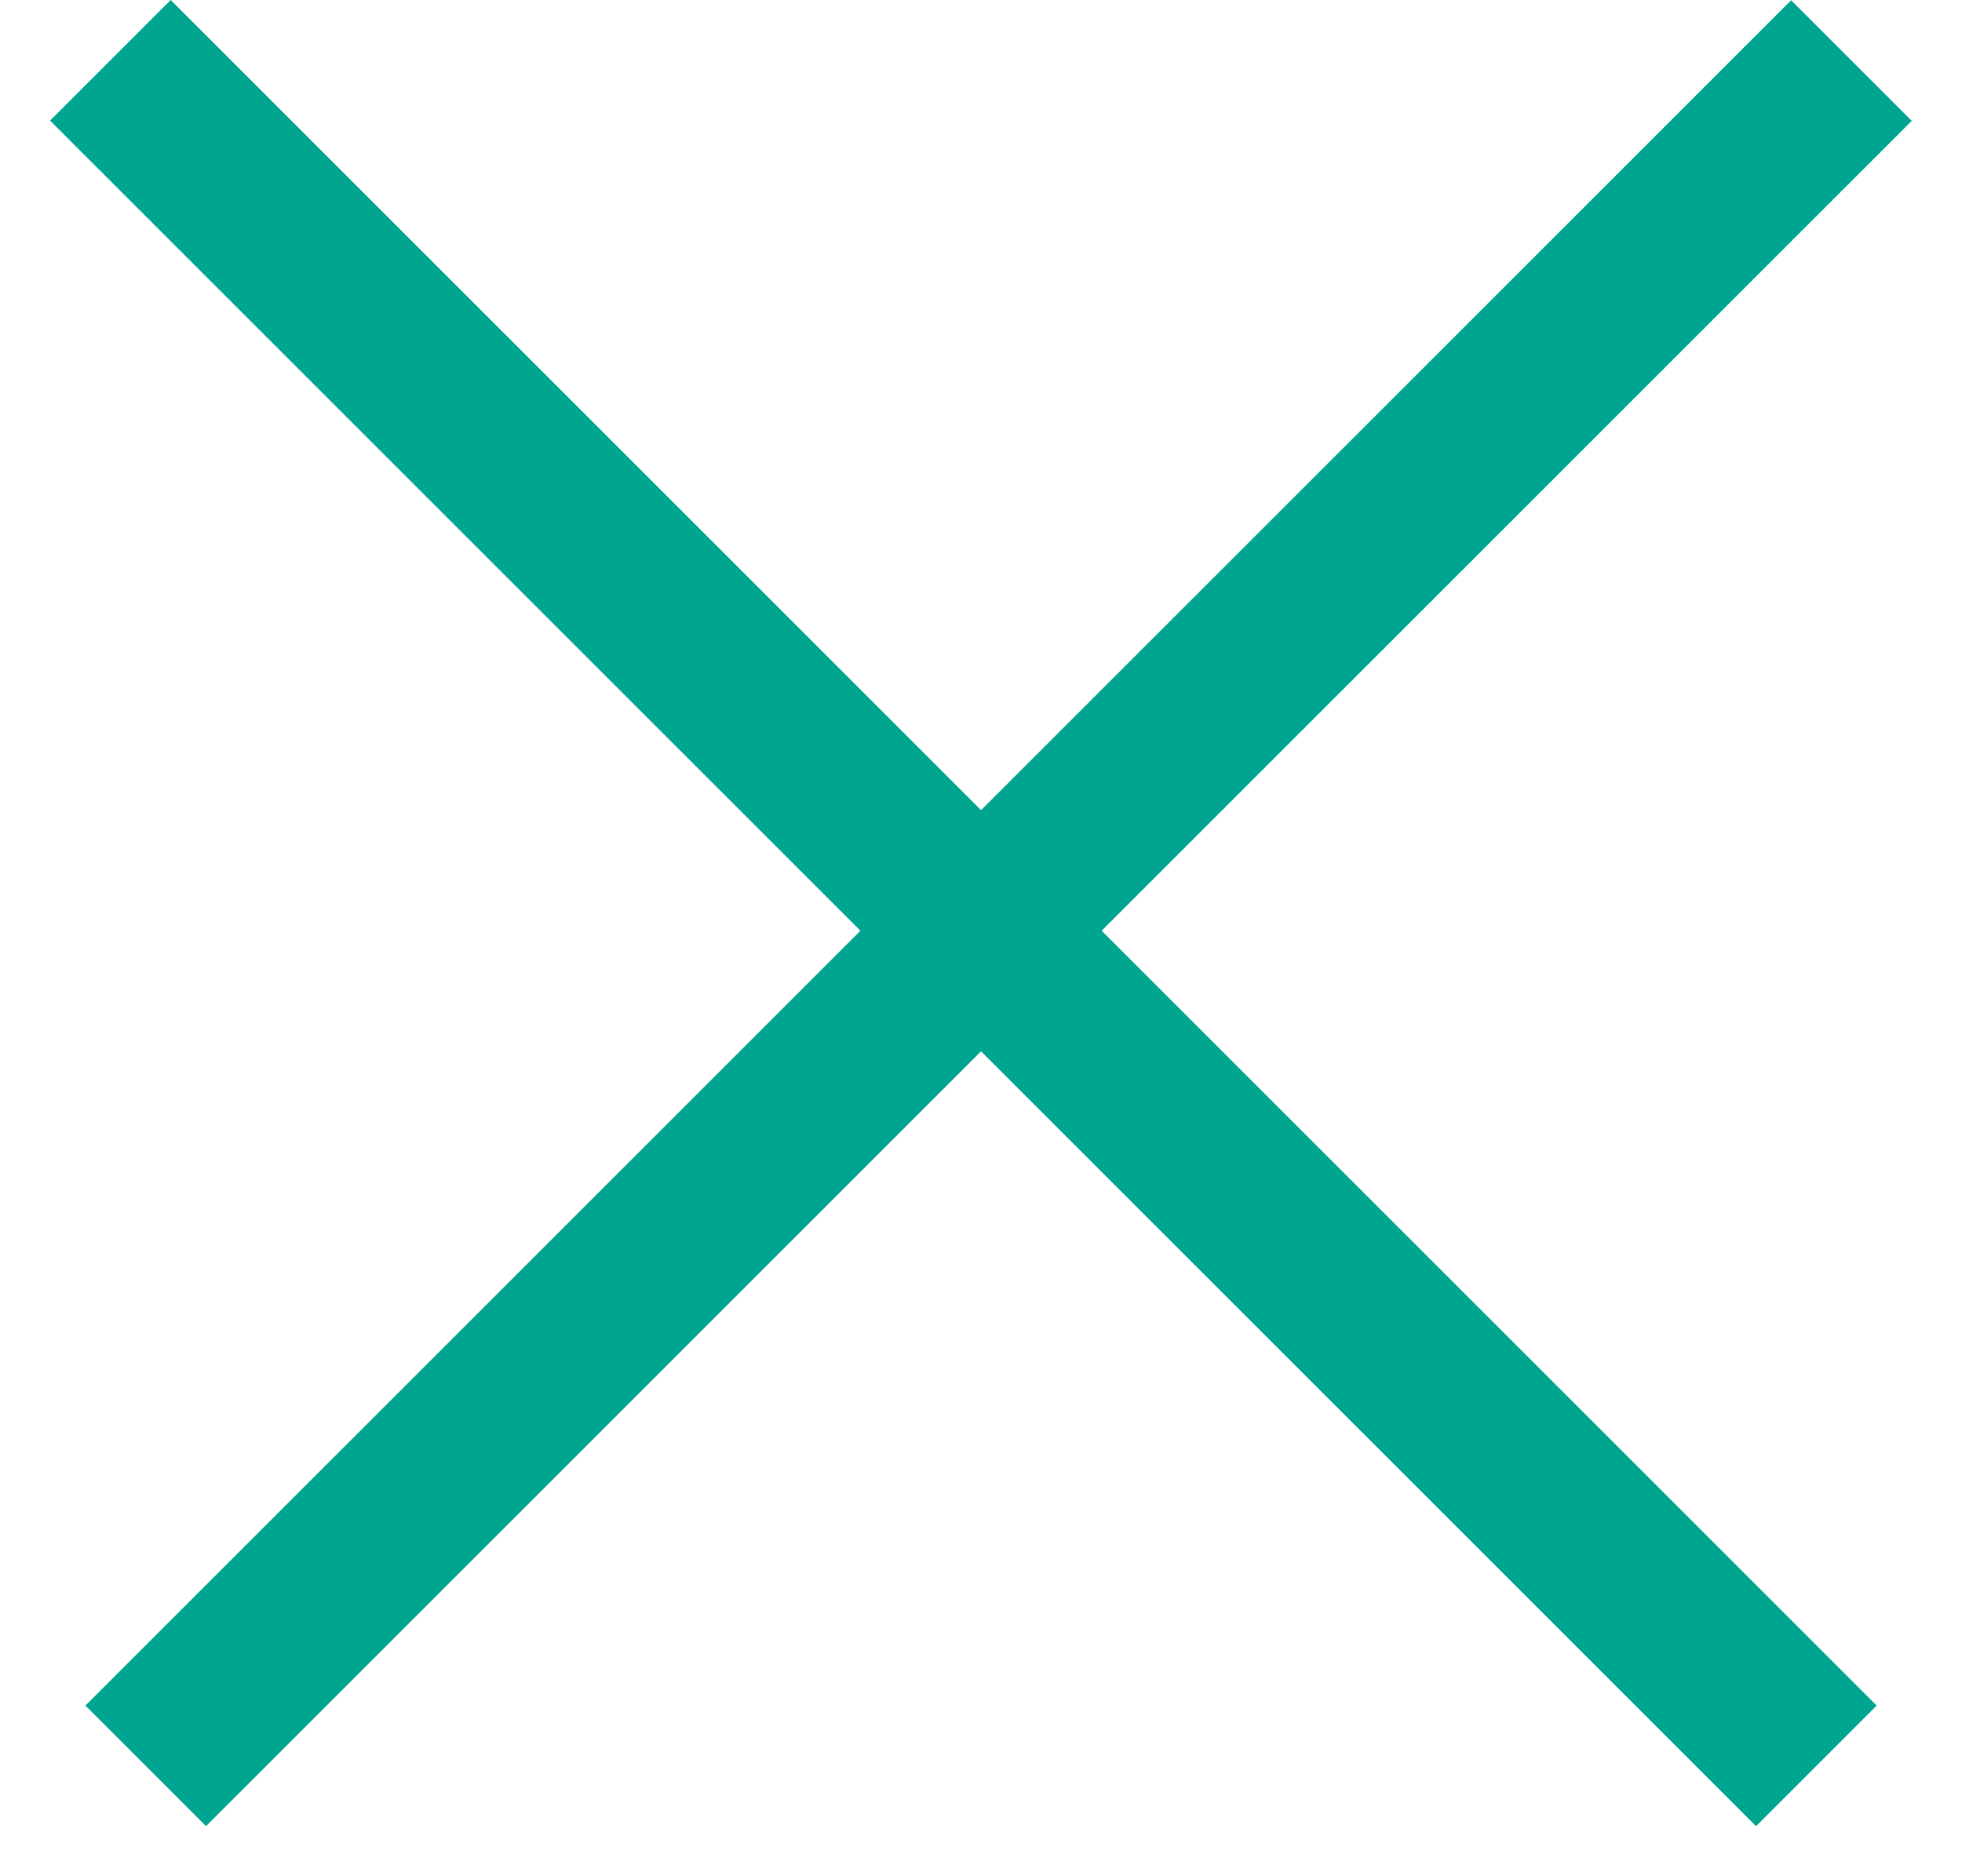
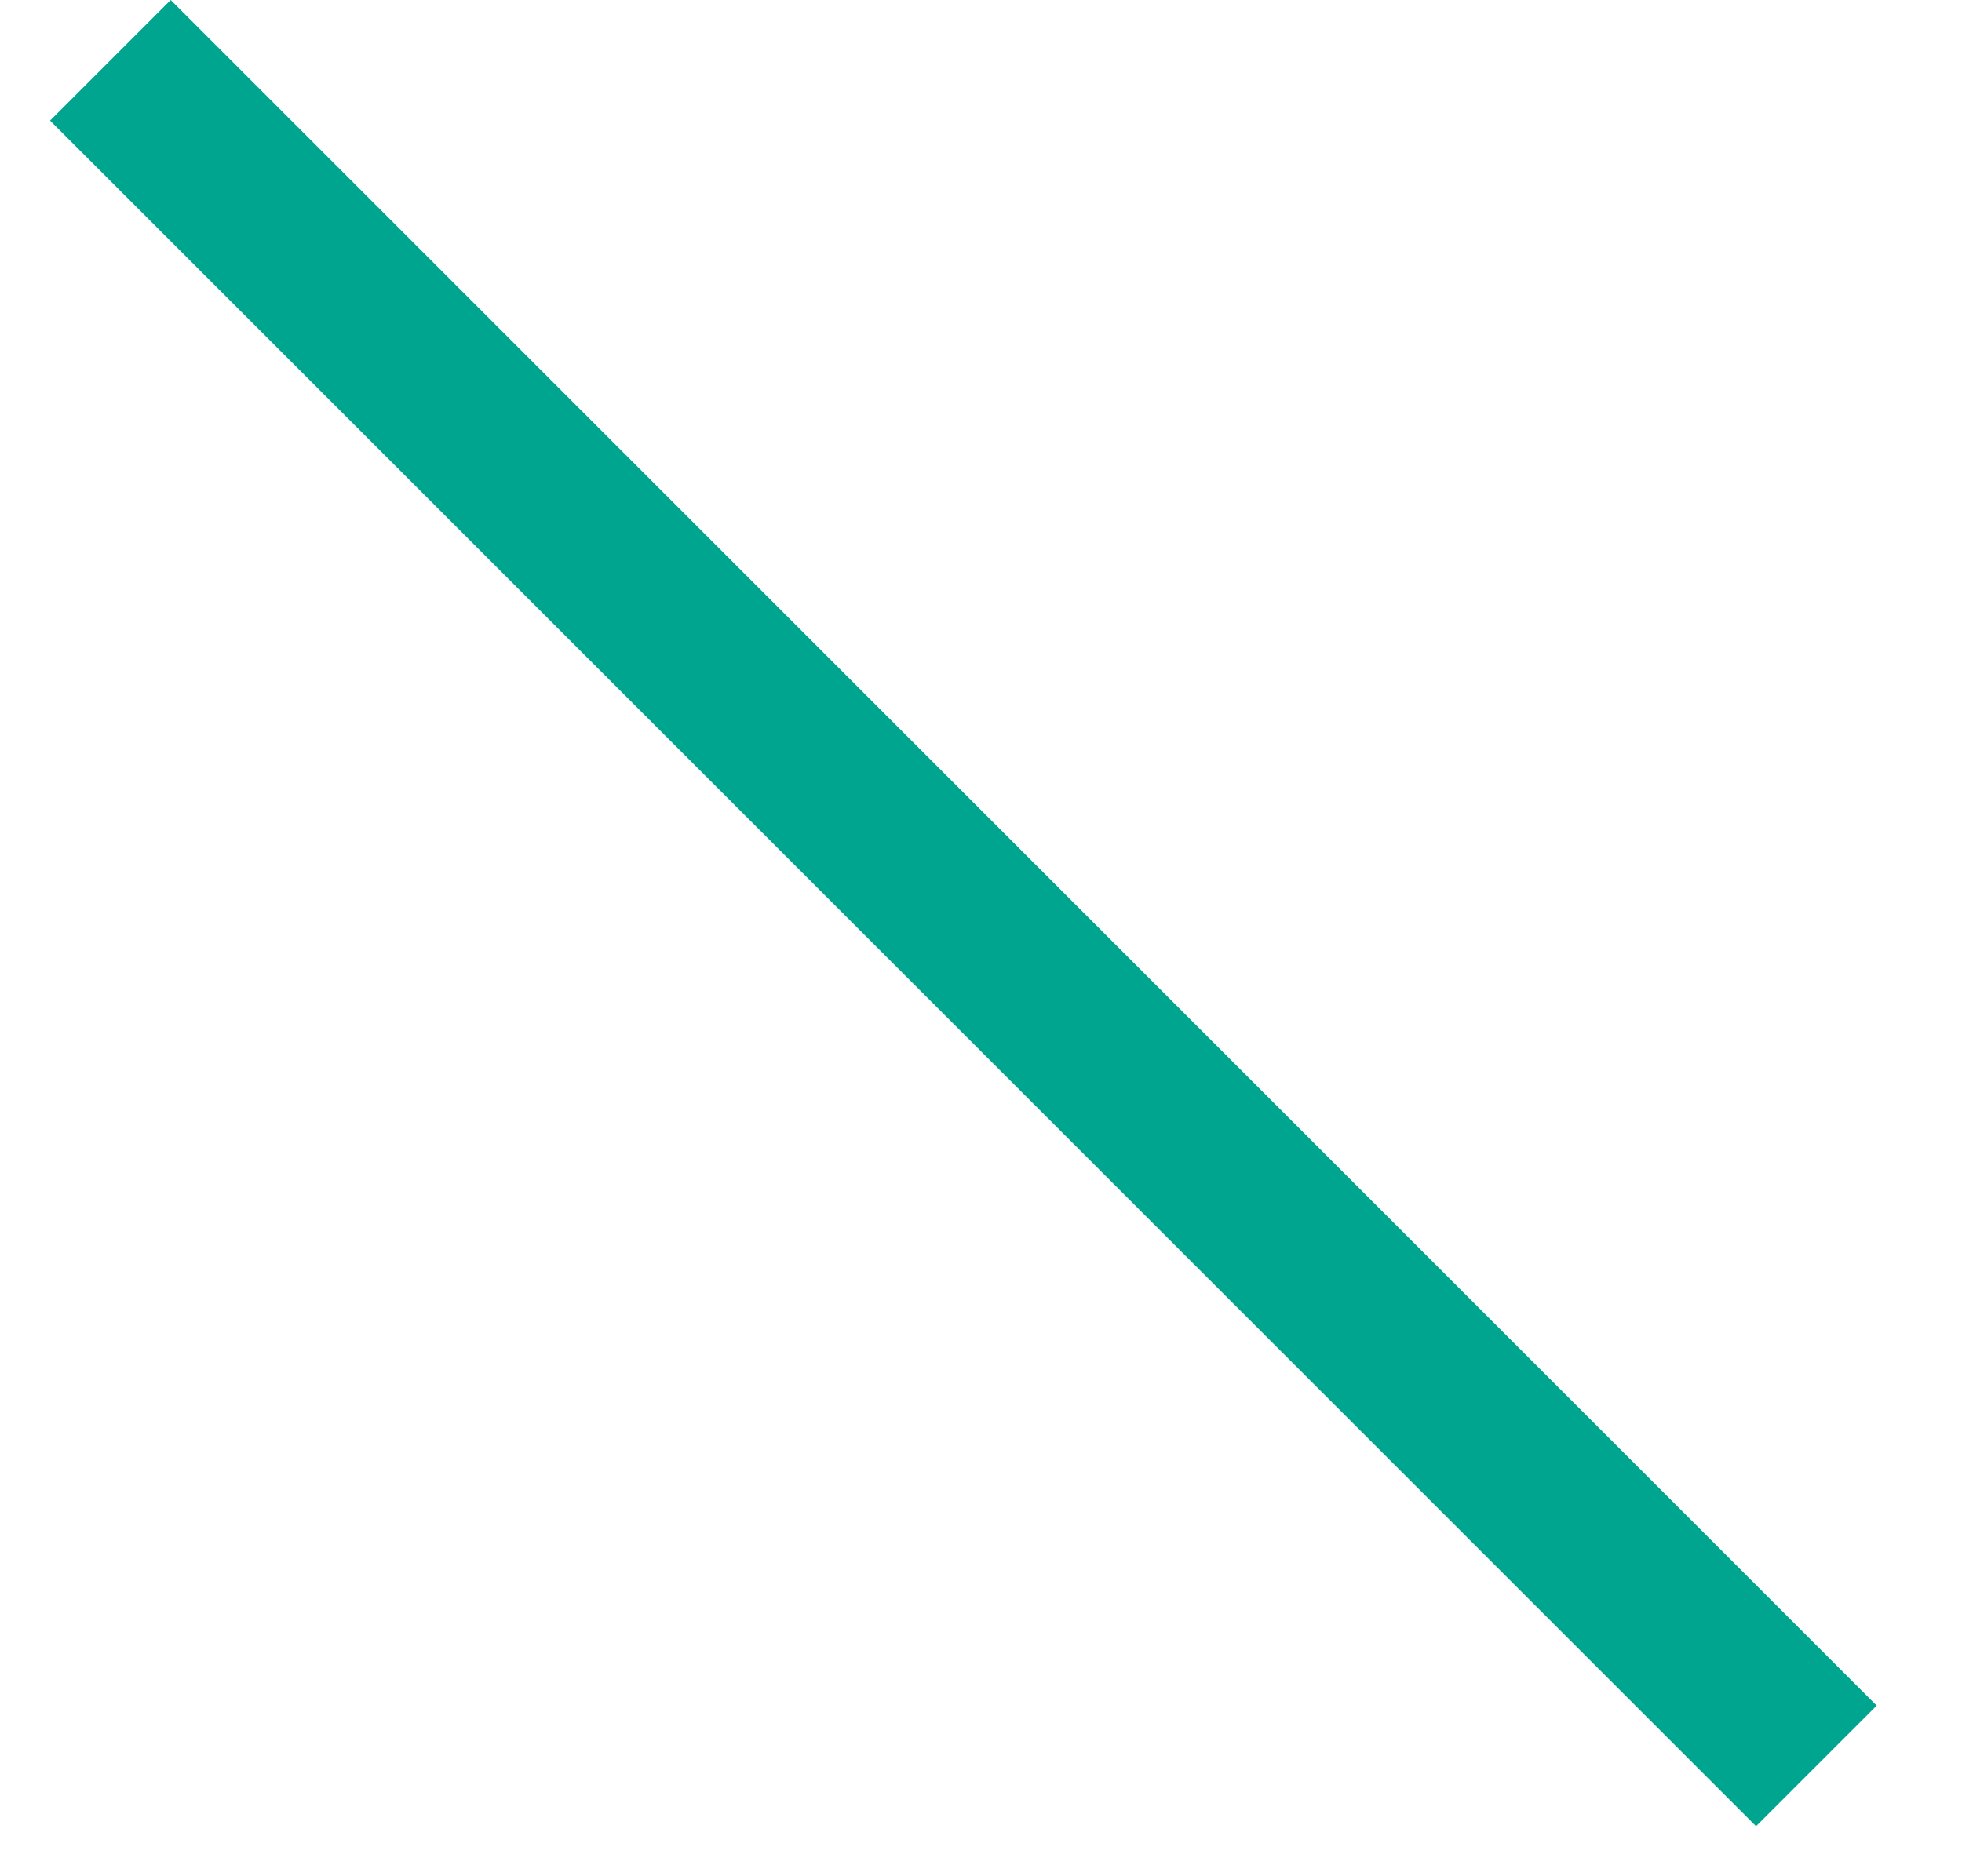
<svg xmlns="http://www.w3.org/2000/svg" width="23" height="22" viewBox="0 0 23 22" fill="none">
-   <line y1="-1" x2="28.283" y2="-1" transform="matrix(0.707 -0.707 -0.707 -0.707 1.001 19.999)" stroke="#00A58F" stroke-width="2" />
  <line x1="21.293" y1="20.706" x2="1.294" y2="0.707" stroke="#00A58F" stroke-width="2" />
</svg>